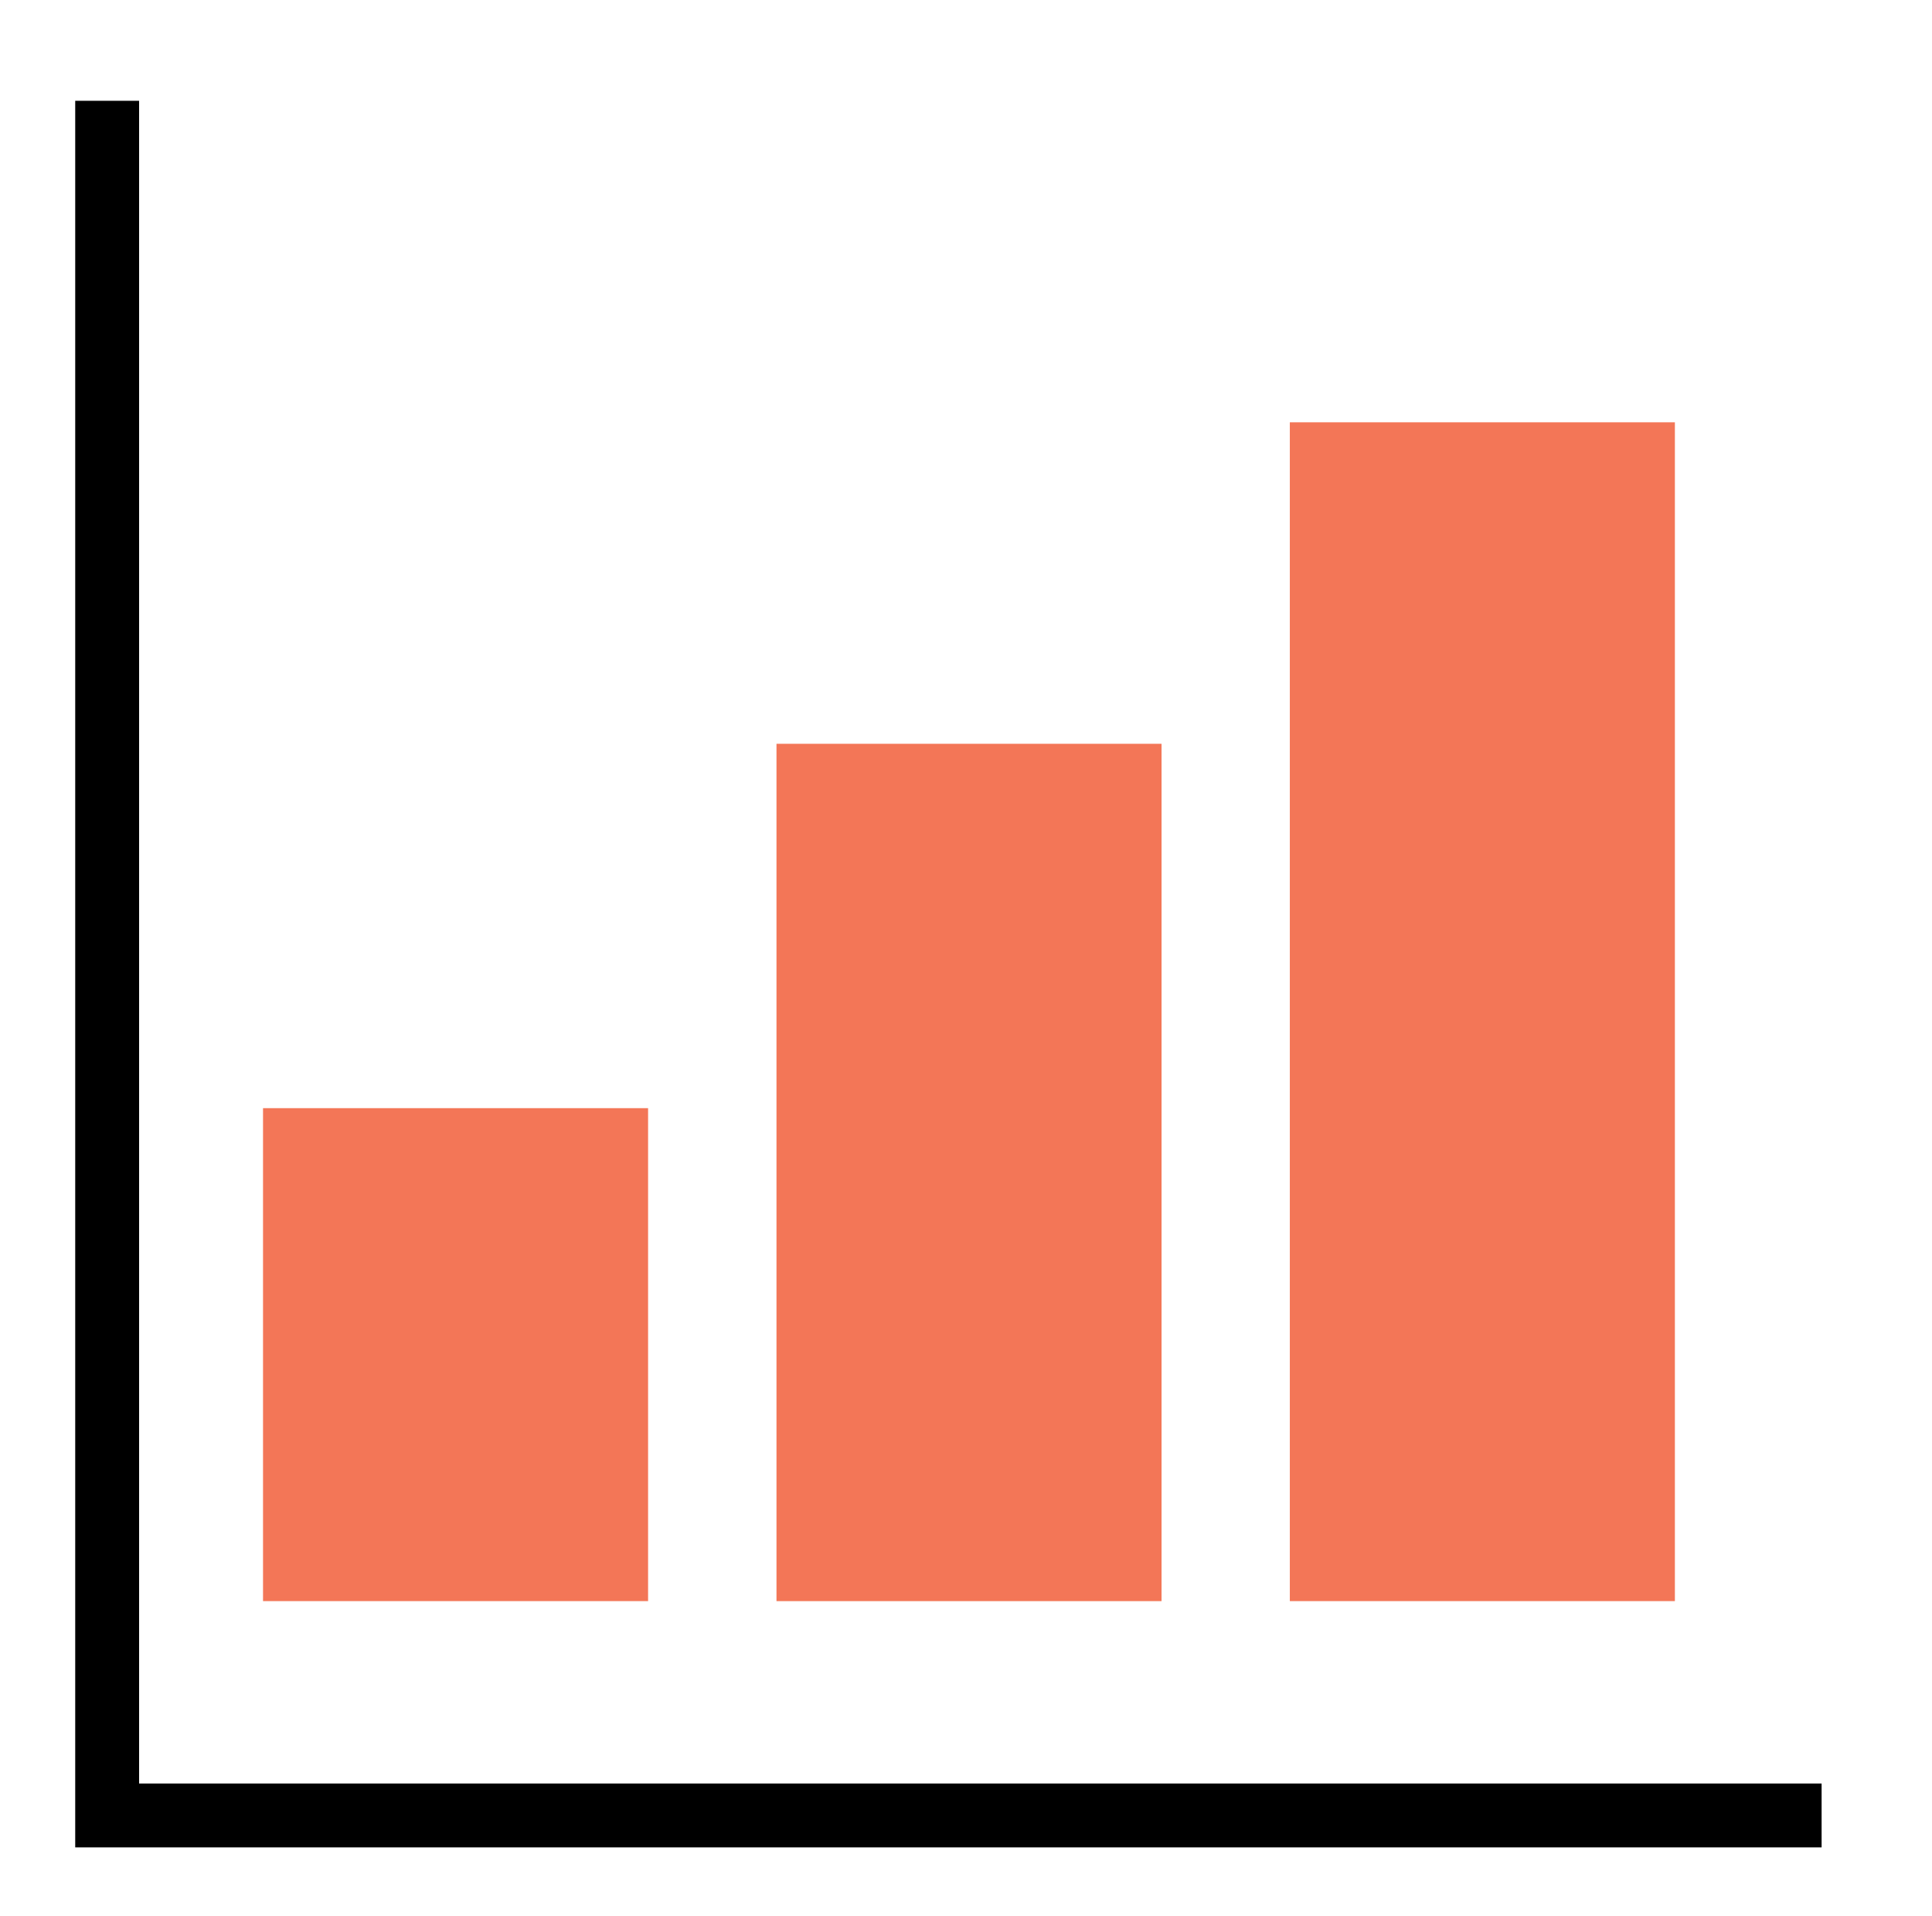
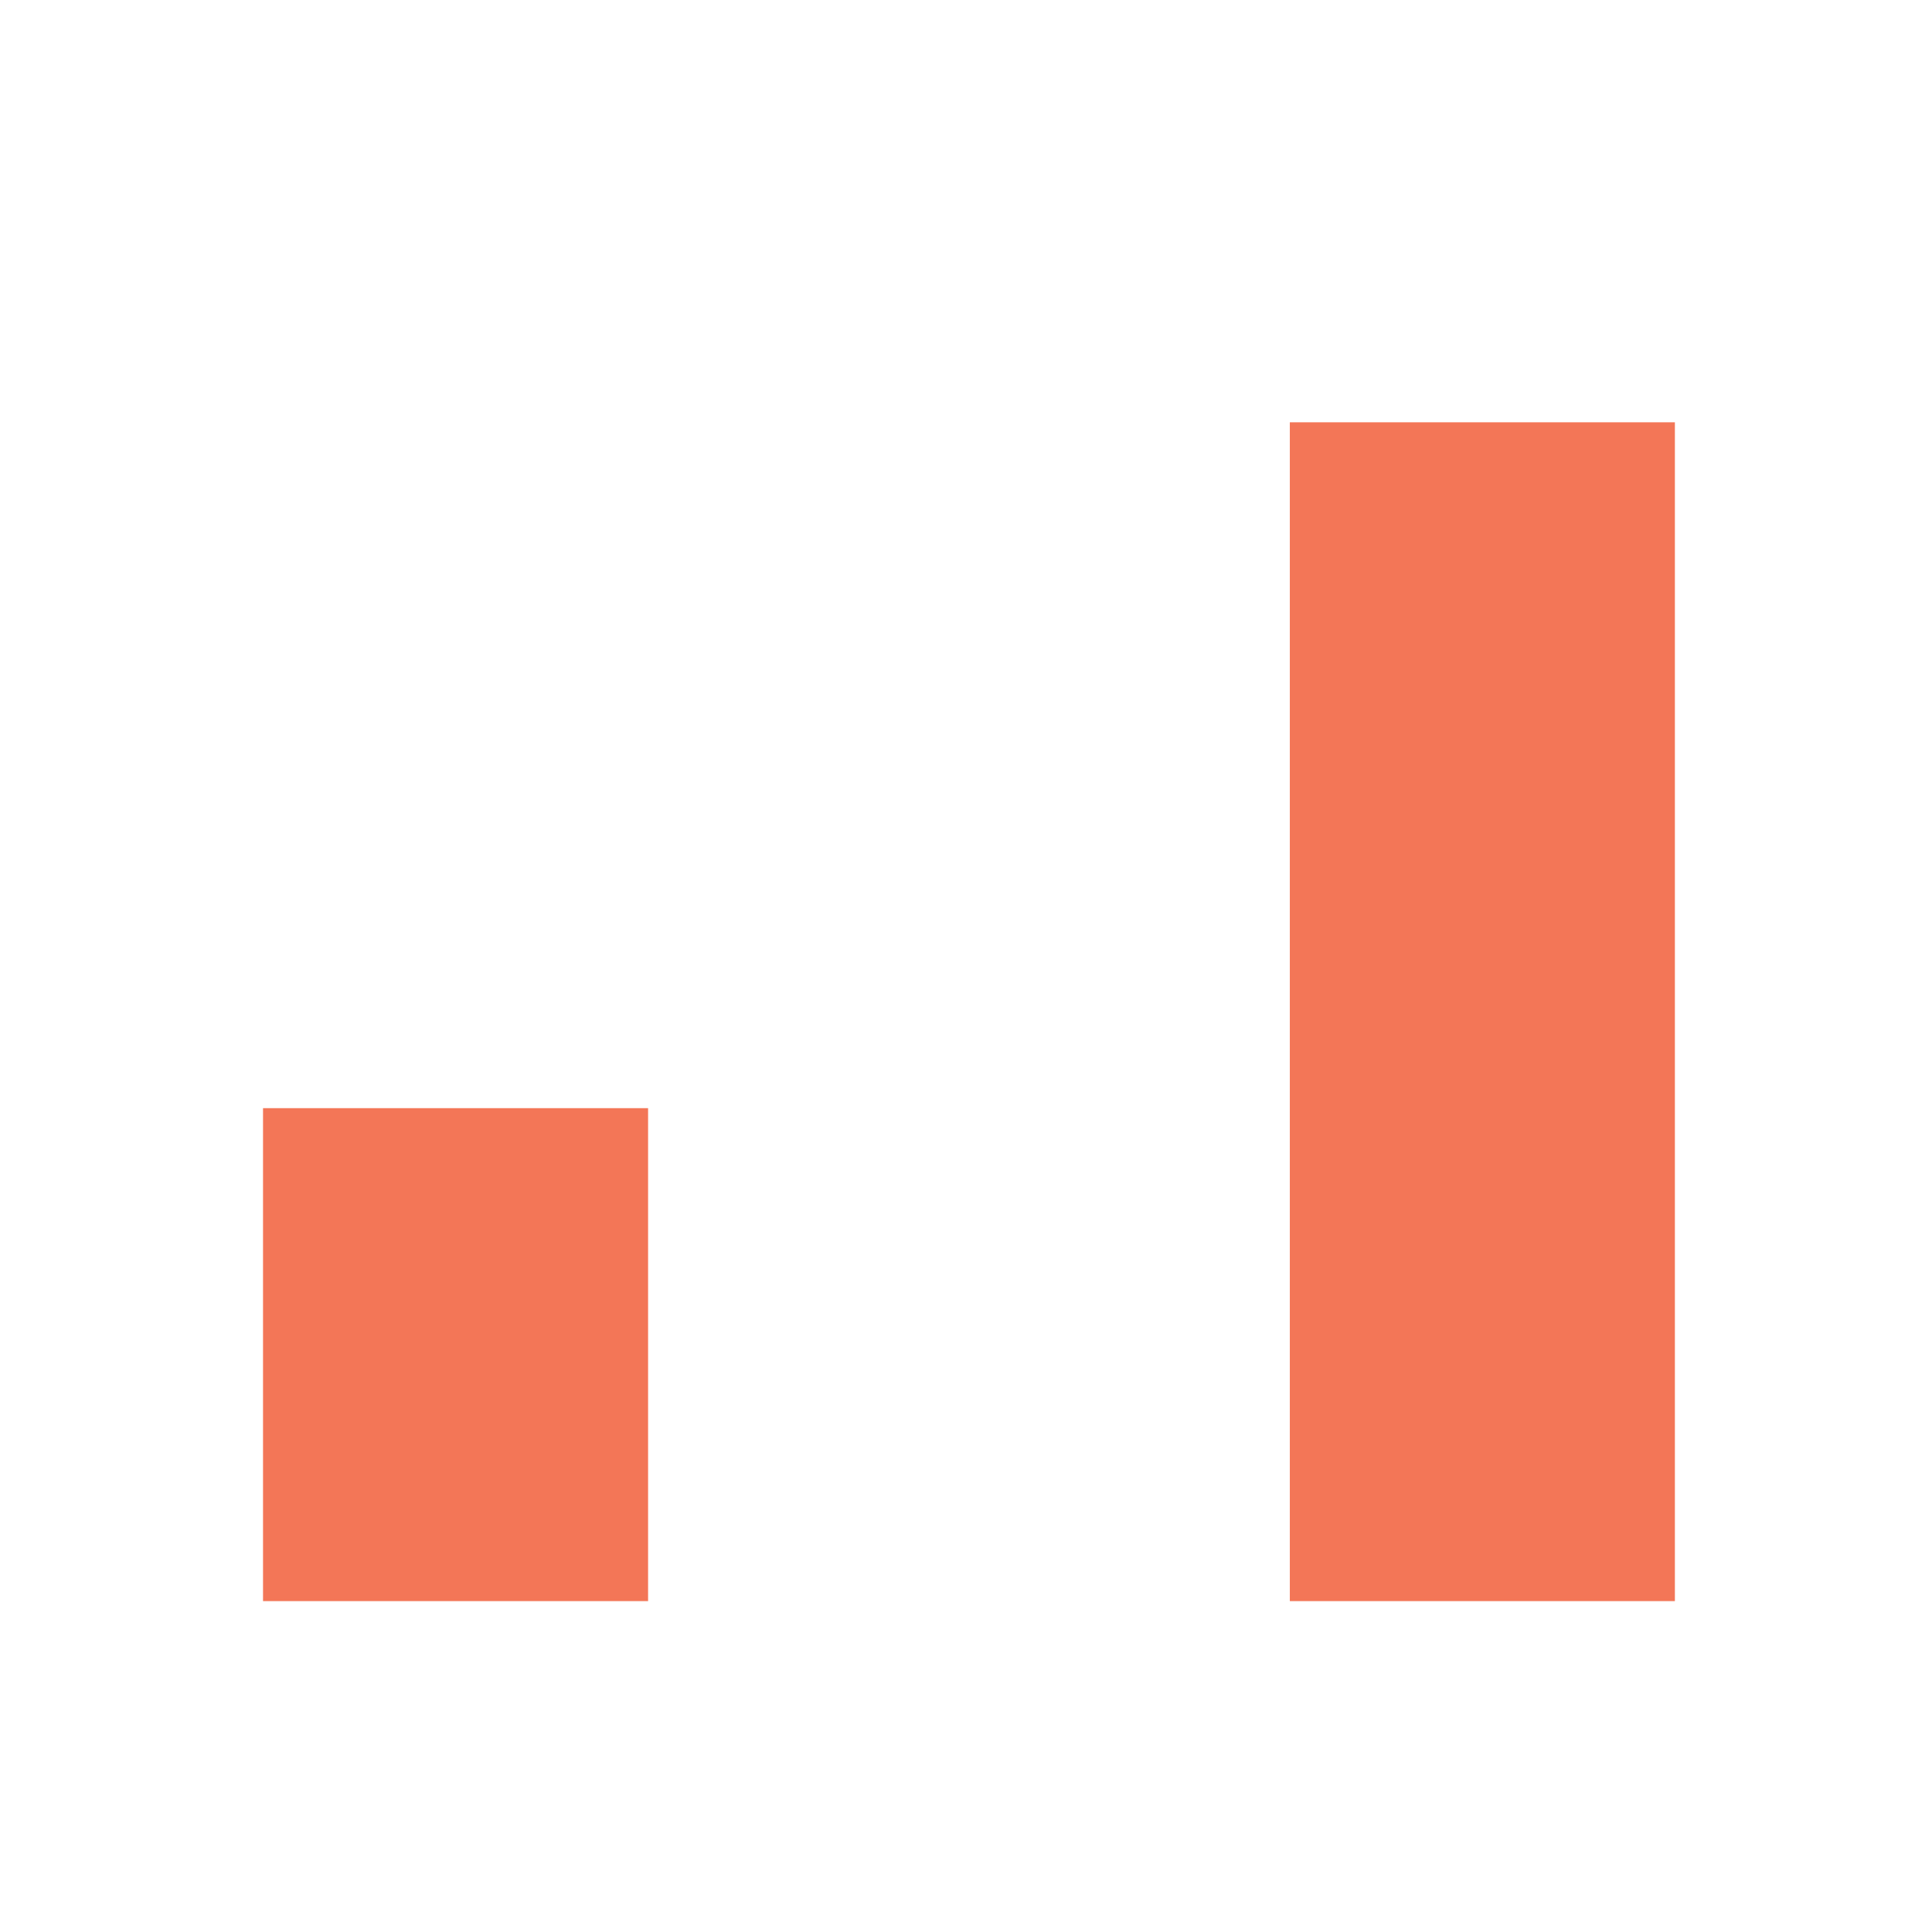
<svg xmlns="http://www.w3.org/2000/svg" fill="none" viewBox="0 0 121 120" height="120" width="121">
  <rect fill="#F37657" height="30.87" width="24.116" y="69.395" x="16.473" />
-   <rect fill="#F37657" height="53.688" width="24.116" y="46.578" x="48.631" />
  <rect fill="#F37657" height="73.82" width="24.116" y="26.445" x="80.781" />
-   <path stroke-width="4" stroke="black" d="M6.711 6.312V113.688H114.086" />
</svg>